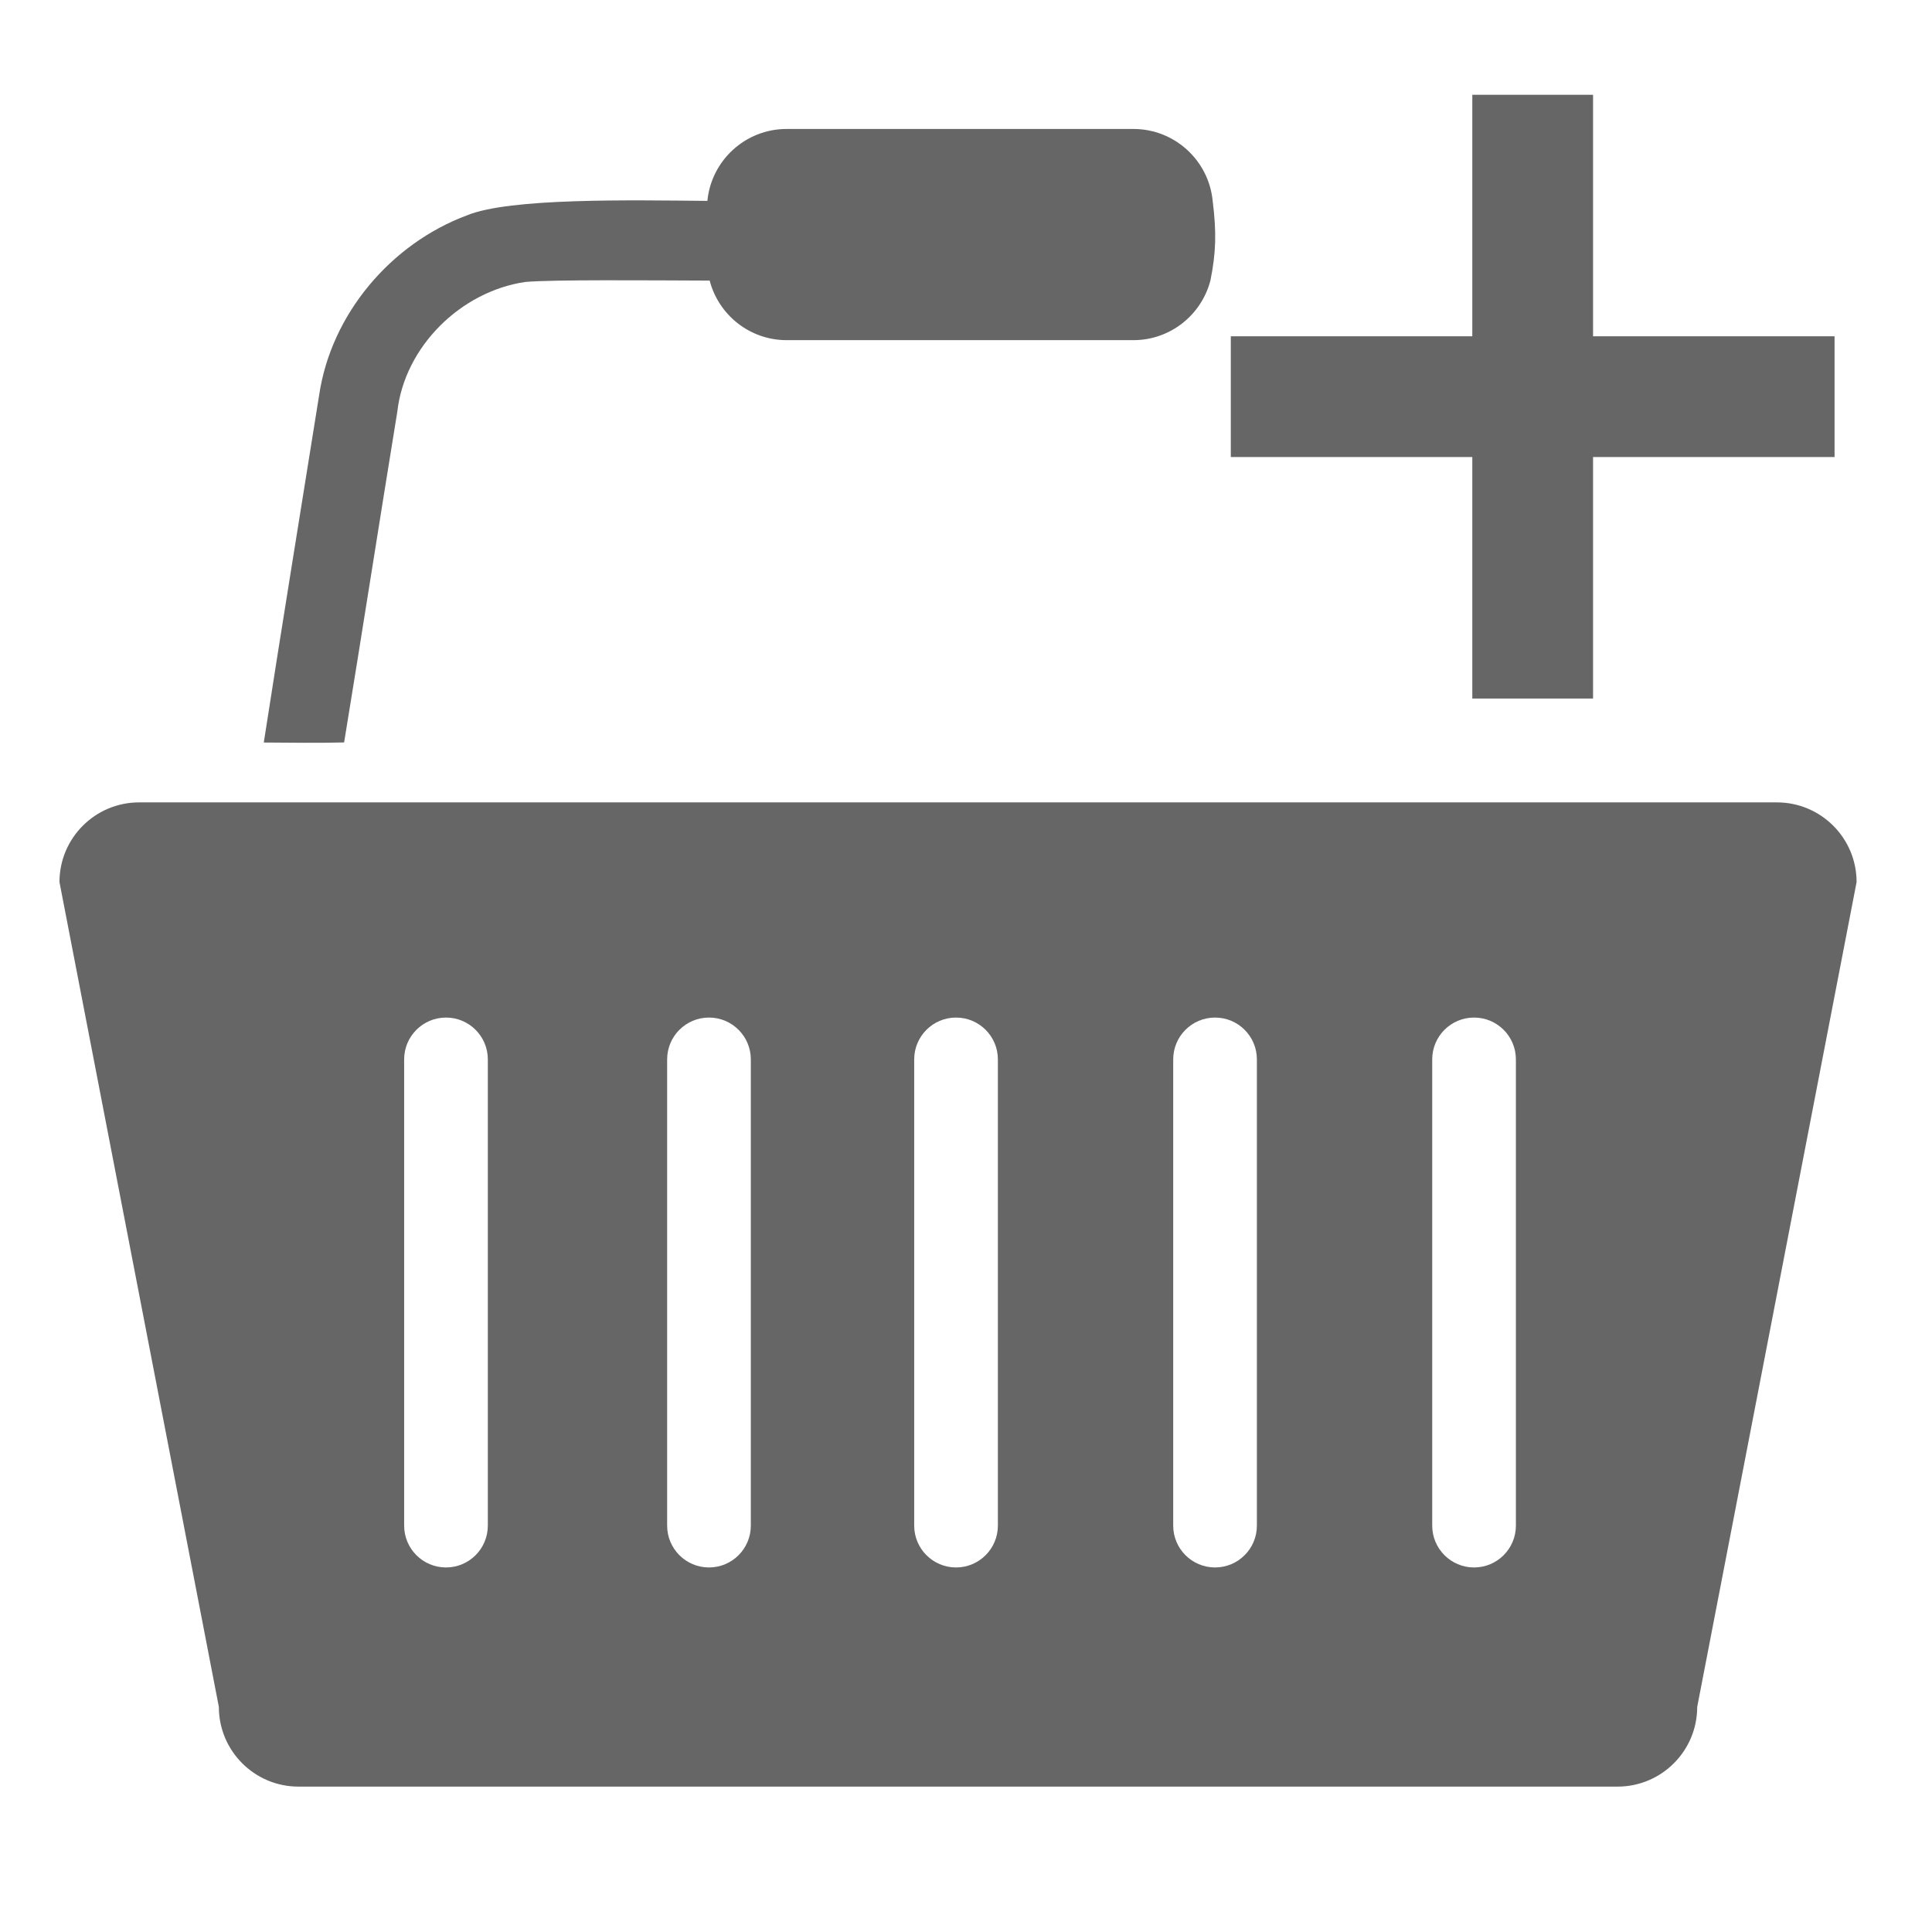
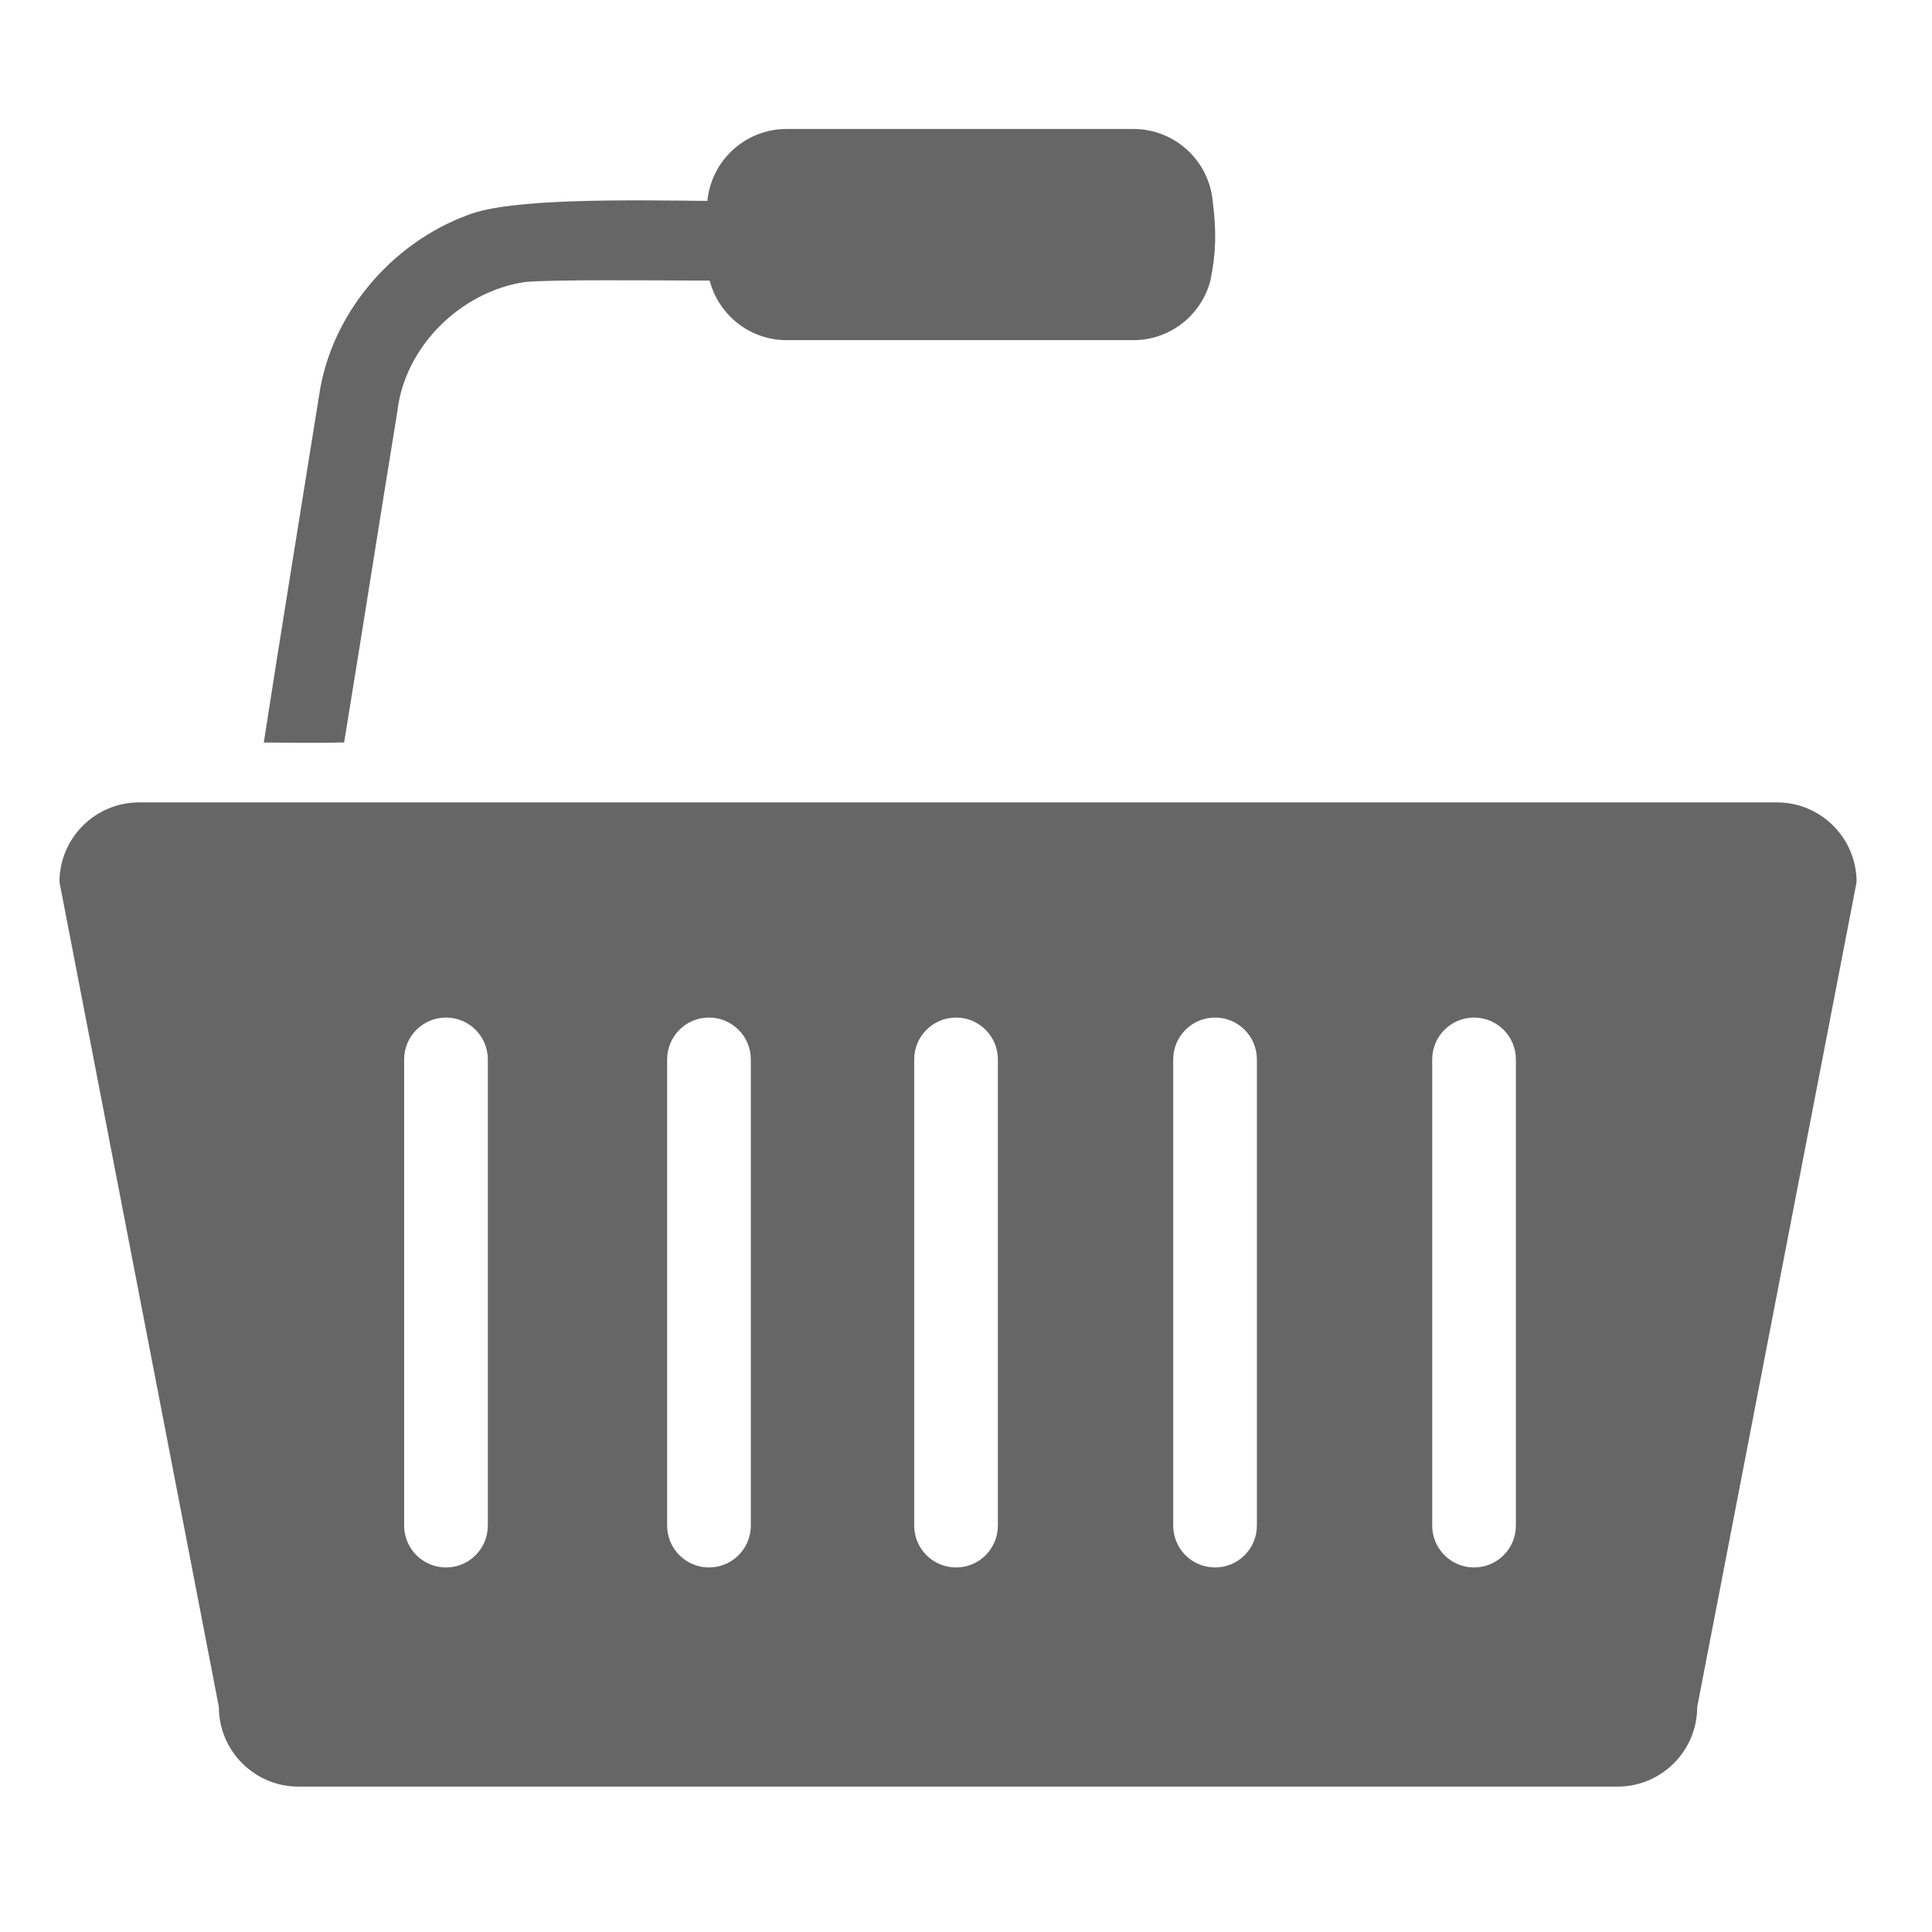
<svg xmlns="http://www.w3.org/2000/svg" xmlns:ns1="http://www.inkscape.org/namespaces/inkscape" xmlns:ns2="http://sodipodi.sourceforge.net/DTD/sodipodi-0.dtd" version="1.1" id="Layer_1" x="0px" y="0px" width="16" height="16" viewBox="0 0 16 16" enable-background="new 0 0 512 512" xml:space="preserve" ns1:version="0.91 r13725" ns2:docname="new-order.svg">
  <defs id="defs9" />
  <ns2:namedview pagecolor="#ffffff" bordercolor="#666666" borderopacity="1" objecttolerance="10" gridtolerance="10" guidetolerance="10" ns1:pageopacity="0" ns1:pageshadow="2" ns1:window-width="1920" ns1:window-height="1016" id="namedview7" showgrid="false" fit-margin-top="0" fit-margin-left="0" fit-margin-right="0" fit-margin-bottom="0" ns1:zoom="51.6875" ns1:cx="8" ns1:cy="8" ns1:window-x="1920" ns1:window-y="27" ns1:window-maximized="1" ns1:current-layer="Layer_1" />
  <g id="g2988" transform="matrix(0.033,0,0,0.033,-0.514,-0.681)" style="fill:#666666;fill-opacity:1">
    <path id="path3" d="m 461.5,222 h -411 c -11.046,0 -20,8.954 -20,20 l 40,207 c 0,11.046 8.954,20 20,20 h 331 c 11.046,0 20,-8.954 20,-20 l 40,-207 c 0,-11.046 -8.954,-20 -20,-20 z M 138,403.5 c 0,5.799 -4.701,10.5 -10.5,10.5 h 0 c -5.799,0 -10.5,-4.701 -10.5,-10.5 v -117 c 0,-5.799 4.701,-10.5 10.5,-10.5 h 0.001 c 5.799,0 10.5,4.701 10.5,10.5 v 117 z m 66,0 c 0,5.799 -4.701,10.5 -10.5,10.5 h 0 c -5.799,0 -10.5,-4.701 -10.5,-10.5 v -117 c 0,-5.799 4.701,-10.5 10.5,-10.5 h 0.001 c 5.798,0 10.5,4.701 10.5,10.5 v 117 z m 62,0 c 0,5.799 -4.701,10.5 -10.5,10.5 h 0 c -5.799,0 -10.5,-4.701 -10.5,-10.5 v -117 c 0,-5.799 4.701,-10.5 10.5,-10.5 h 0.001 c 5.798,0 10.5,4.701 10.5,10.5 v 117 z m 65,0 c 0,5.799 -4.701,10.5 -10.5,10.5 -5.799,0 -10.5,-4.701 -10.5,-10.5 v -117 c 0,-5.799 4.701,-10.5 10.5,-10.5 5.799,0 10.5,4.701 10.5,10.5 v 117 z m 65,0 c 0,5.799 -4.701,10.5 -10.5,10.5 -5.799,0 -10.5,-4.701 -10.5,-10.5 v -117 c 0,-5.799 4.701,-10.5 10.5,-10.5 5.799,0 10.5,4.701 10.5,10.5 v 117 z" ns1:connector-curvature="0" style="fill:#666666;fill-opacity:1" />
    <path id="path5" d="M 319.9,71.008 C 318.899,60.897 310.373,53 300,53 l -87,0 c -10.387,0 -18.92,7.919 -19.901,18.049 -19.155,-0.169 -49.697,-0.793 -60.374,3.647 -19.07,7.12 -34.01,24.74 -37.04,44.99 -4.64,29.089 -9.399,58.169 -13.91,87.291 6.721,0.029 13.44,0.159 20.16,-0.021 4.53,-27.64 8.83,-55.31 13.34,-82.95 1.83,-16.4 15.96,-30.24 32.12,-32.61 C 154.332,90.778 178.309,91 193.67,91.053 195.911,99.648 203.703,106 213,106 l 87,0 c 9.31,0 17.11,-6.37 19.34,-14.982 1.406,-6.93 1.555,-12.101 0.56,-20.01 z" ns1:connector-curvature="0" style="fill:#666666;fill-opacity:1" ns2:nodetypes="cssccccccccsscc" />
  </g>
-   <path style="color:#bebebe;display:inline;overflow:visible;visibility:visible;fill:#666666;fill-opacity:1;stroke:#ff0b0b;stroke-width:0;stroke-linejoin:round;stroke-miterlimit:26.9;stroke-dasharray:none;stroke-dashoffset:0;stroke-opacity:1;marker:none" d="m 12.193,0.785 0,2 -2,0 0,1 2,0 0,2 1,0 0,-2 2,0 0,-1 -2,0 0,-2 -1,0 z" id="rect31992" ns1:connector-curvature="0" />
</svg>